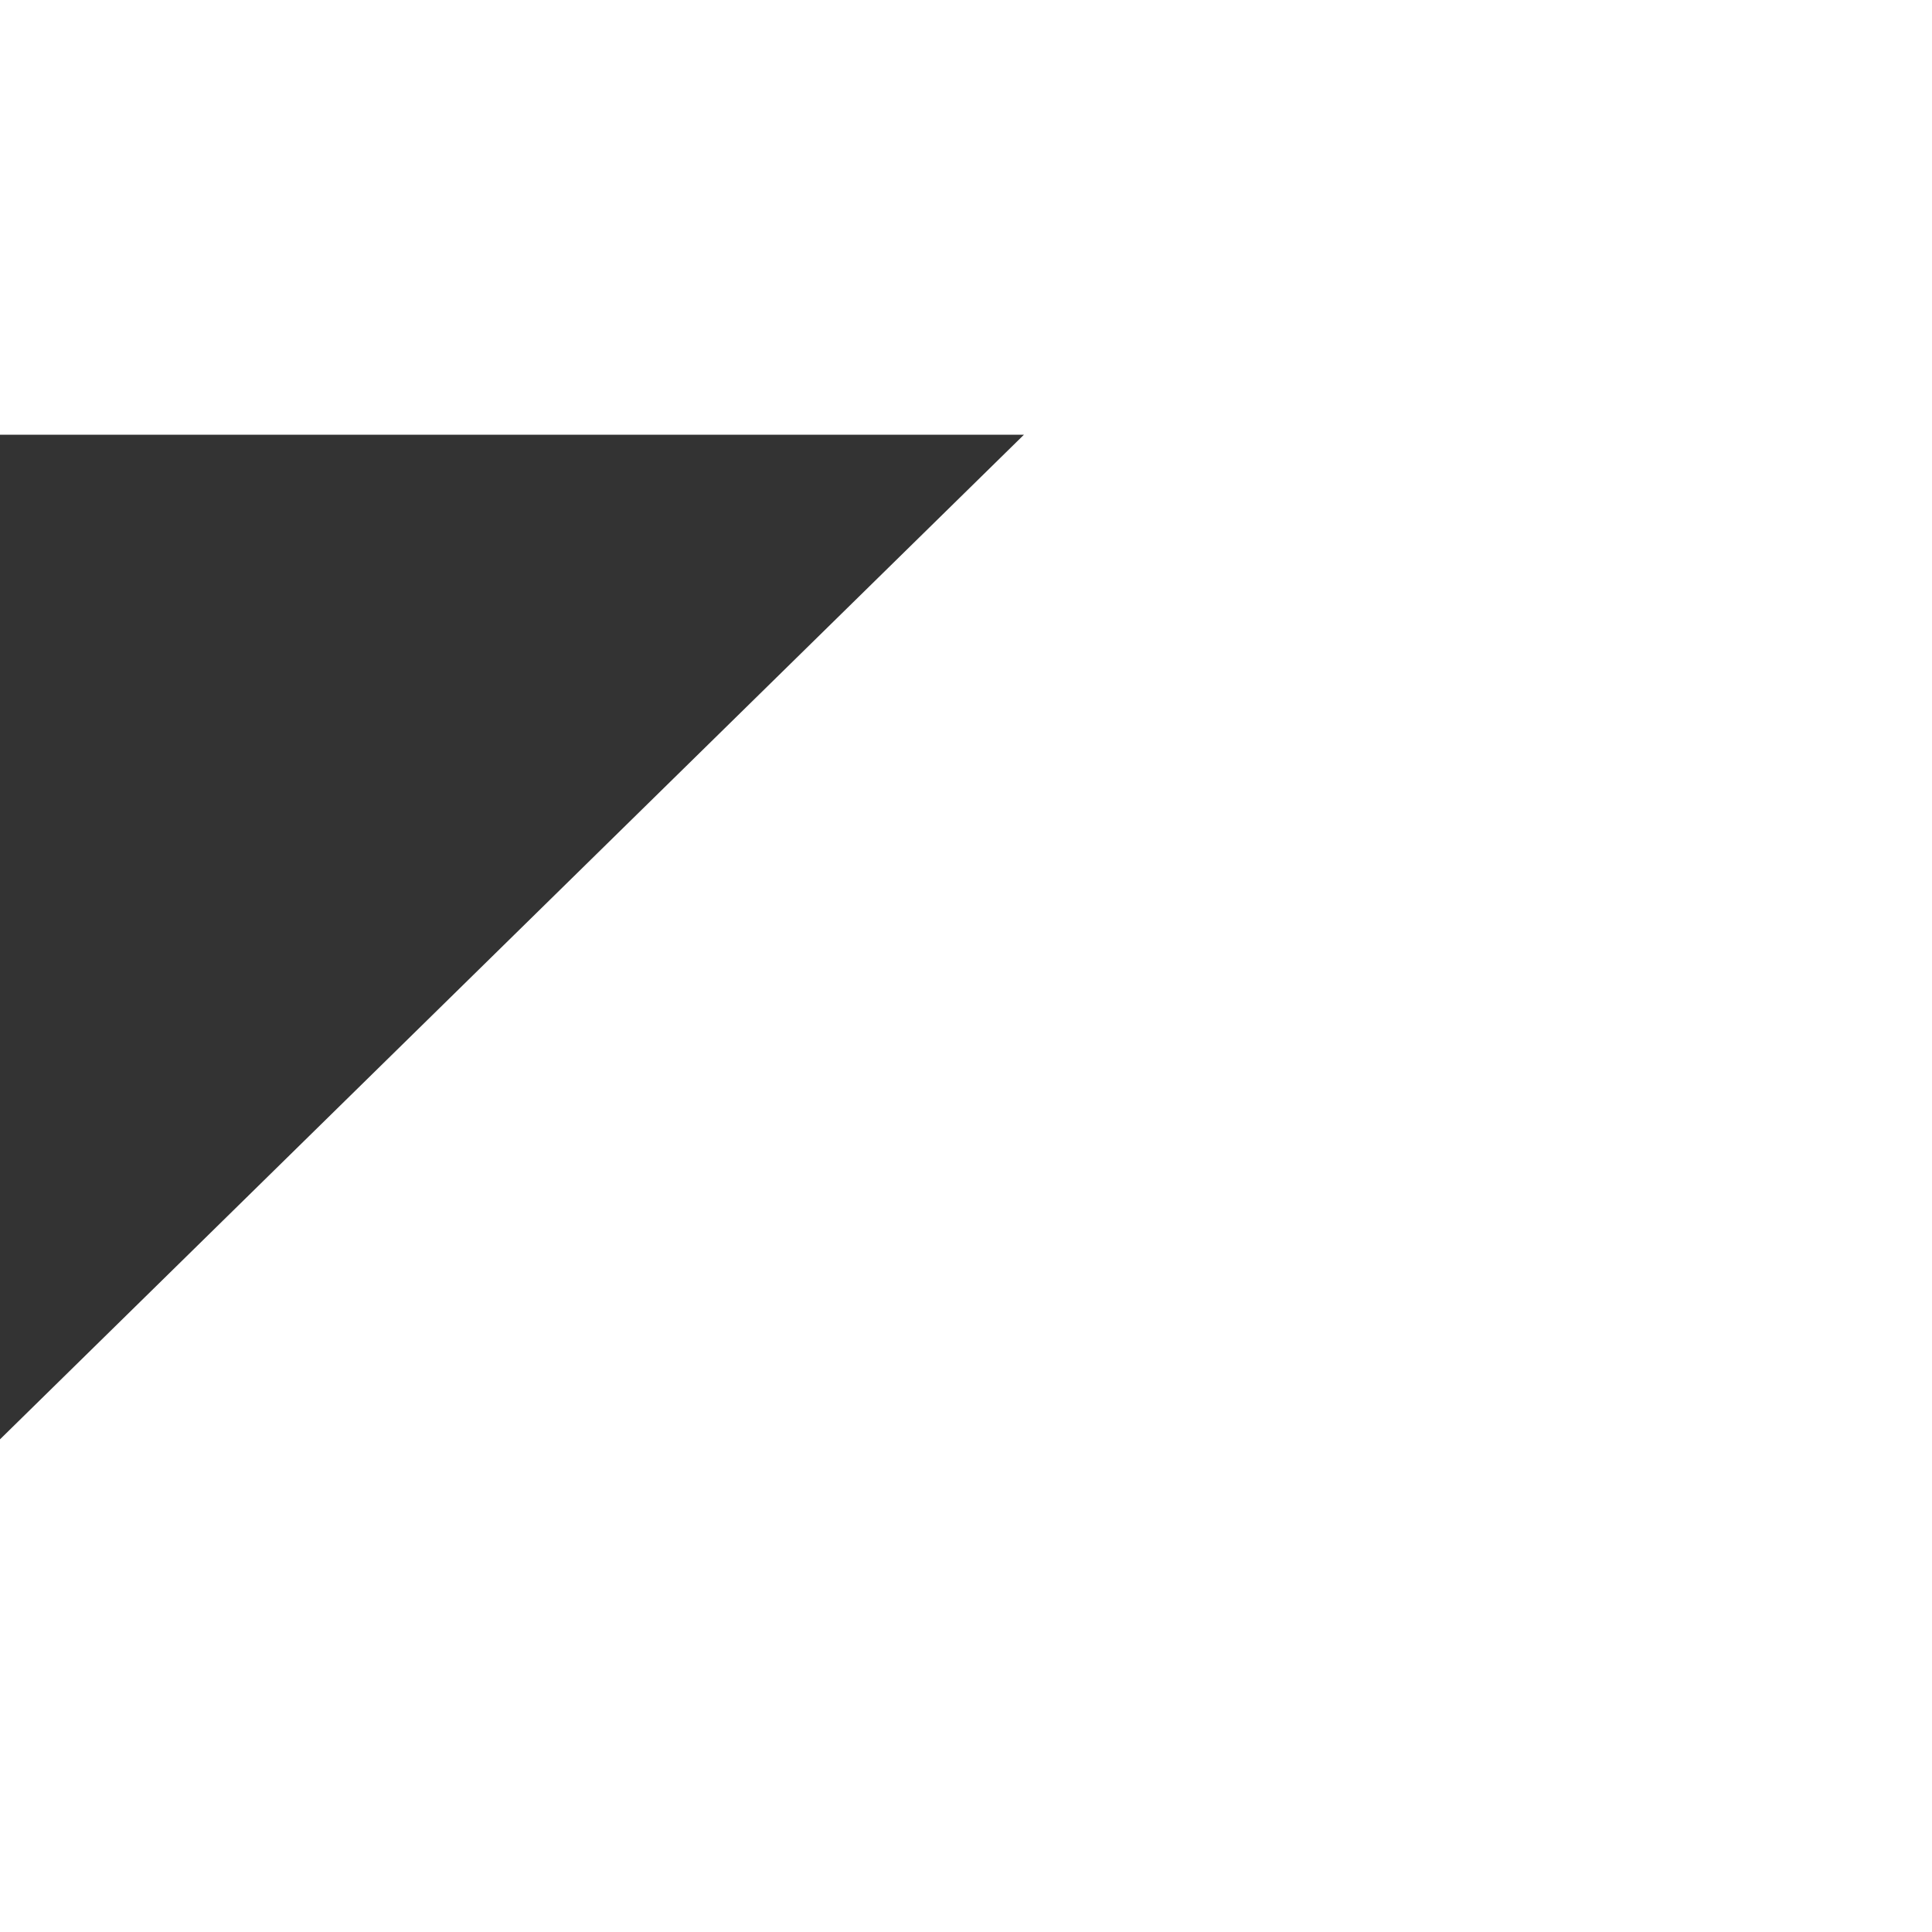
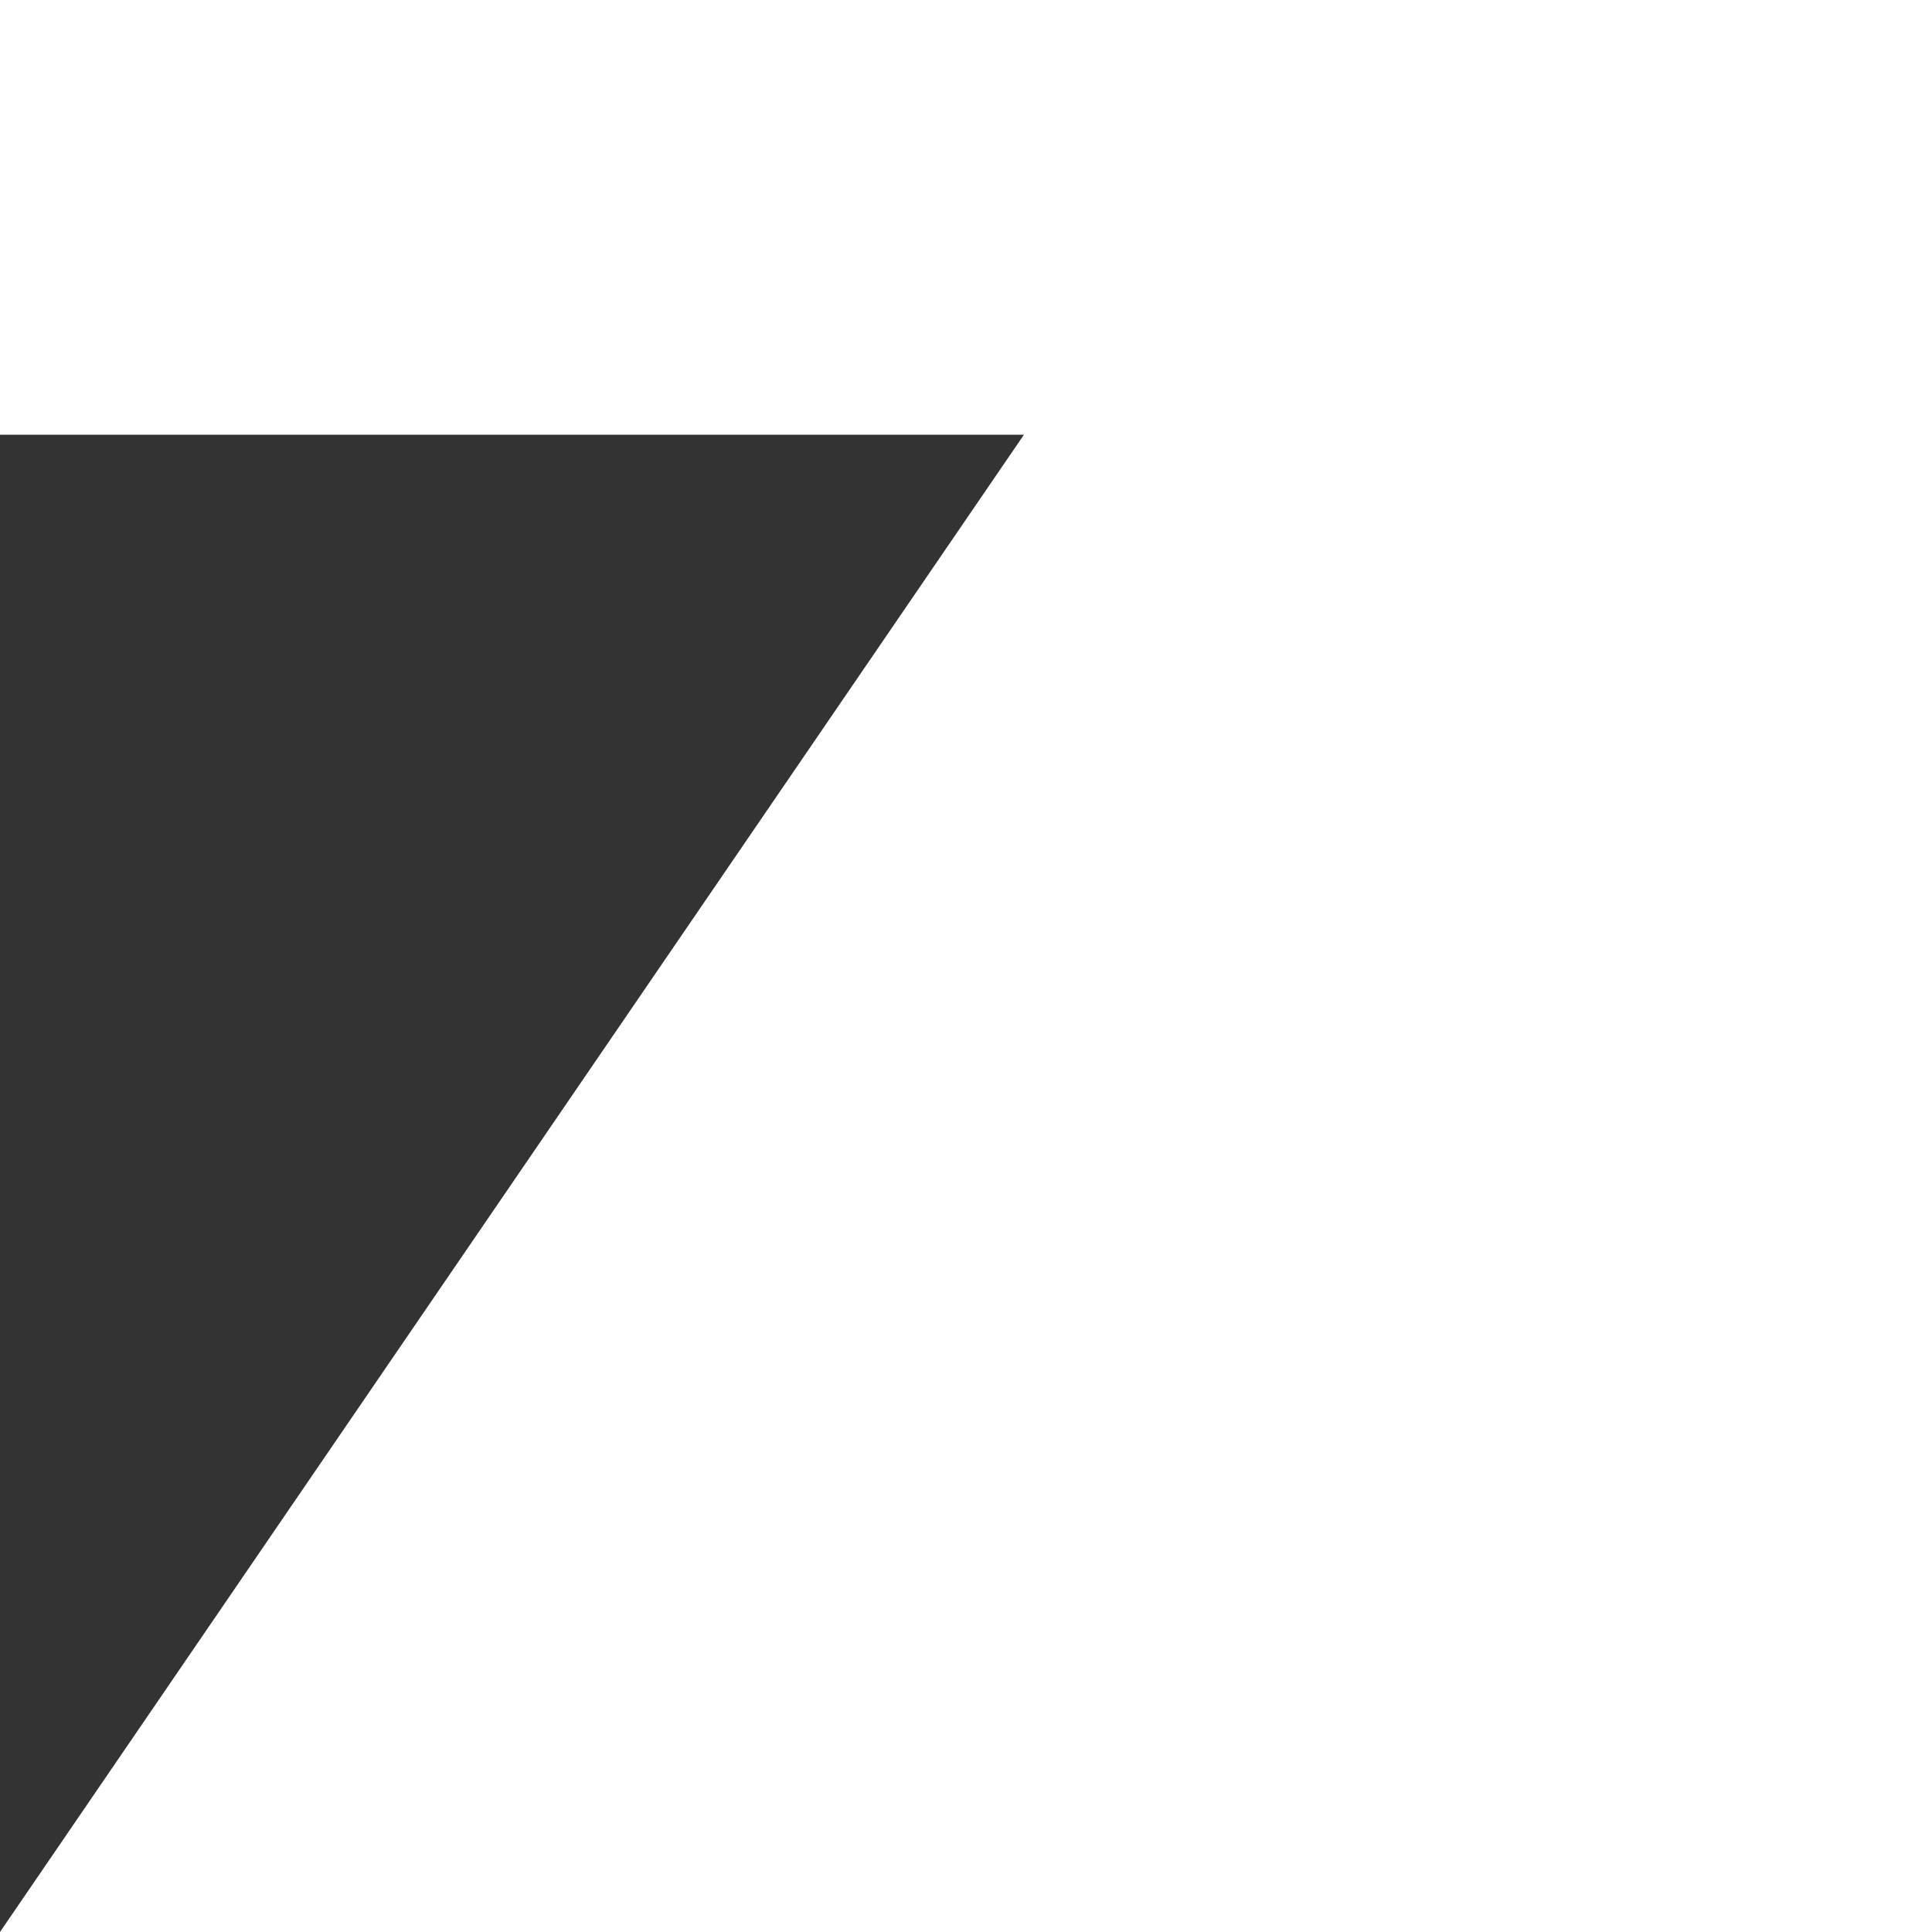
<svg xmlns="http://www.w3.org/2000/svg" width="64" height="64" viewBox="0 0 64 64" fill="none">
  <rect x="0" y="0" width="64" height="64" fill="#333333" stroke="none" />
-   <path d="M0 0H64V14.4V47.68V64H0V47.68L33.92 14.4H0V0Z" fill="white" />
+   <path d="M0 0H64V14.4V47.68V64H0L33.92 14.4H0V0Z" fill="white" />
</svg>